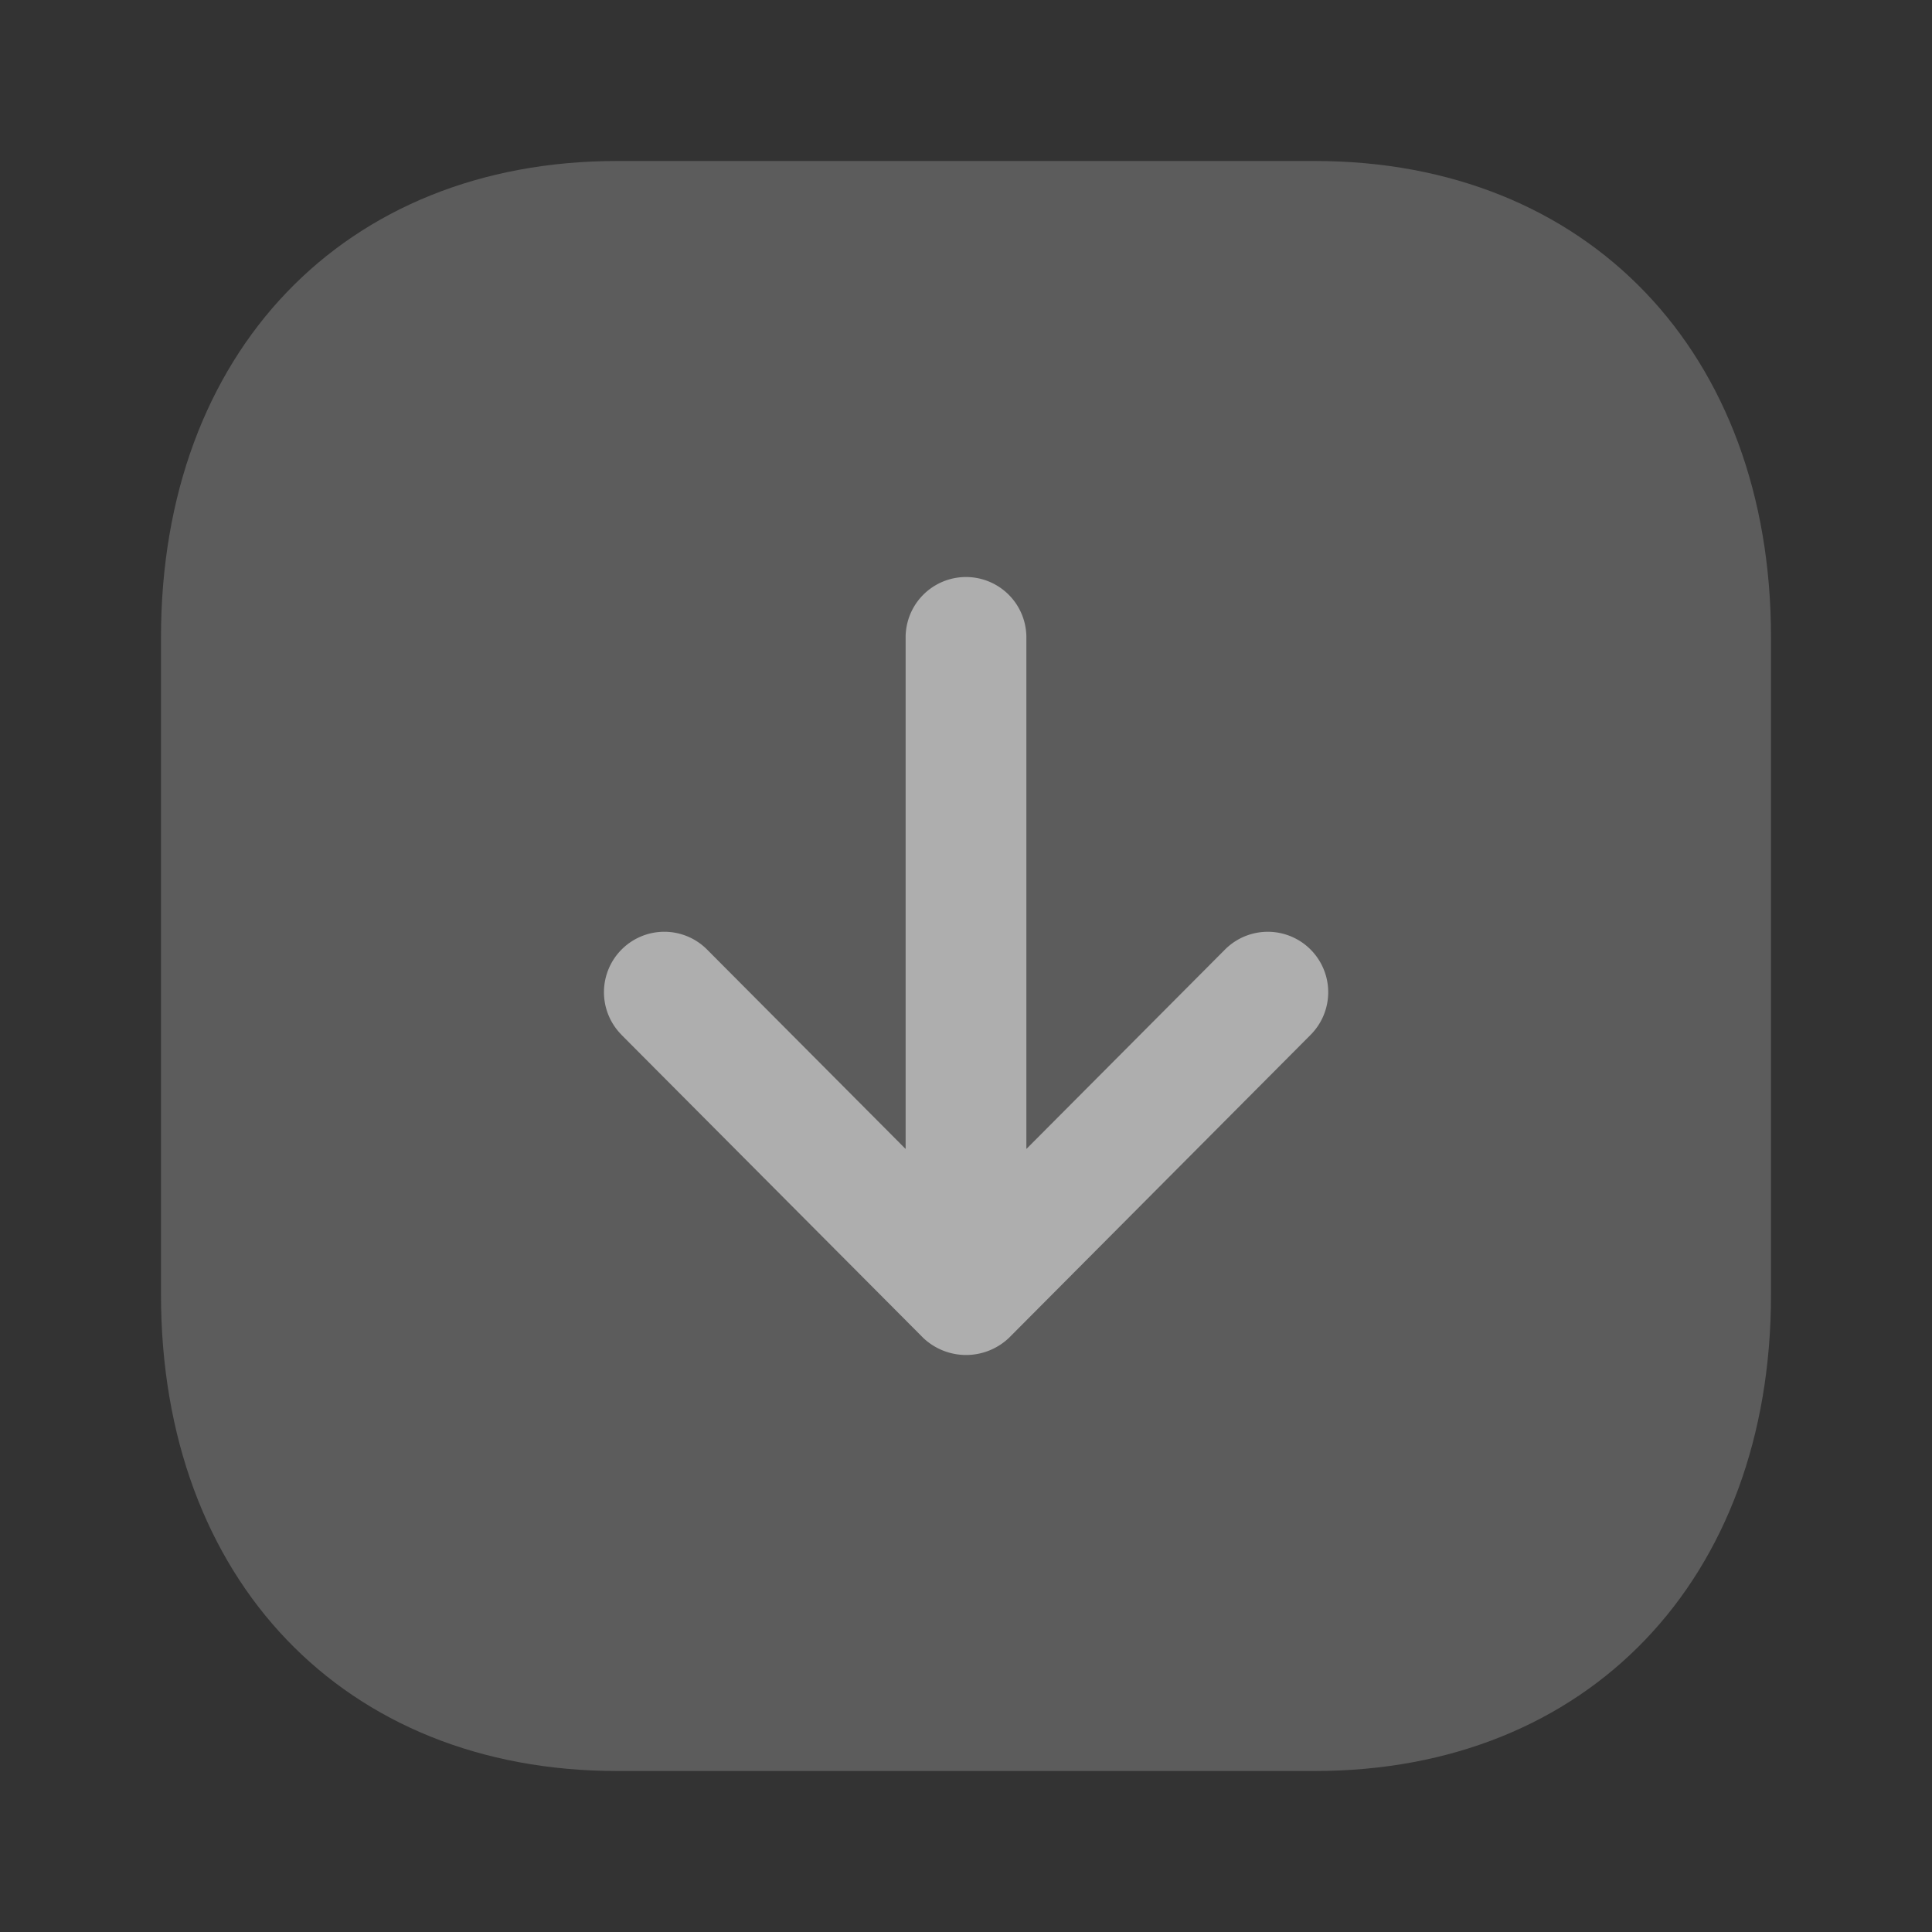
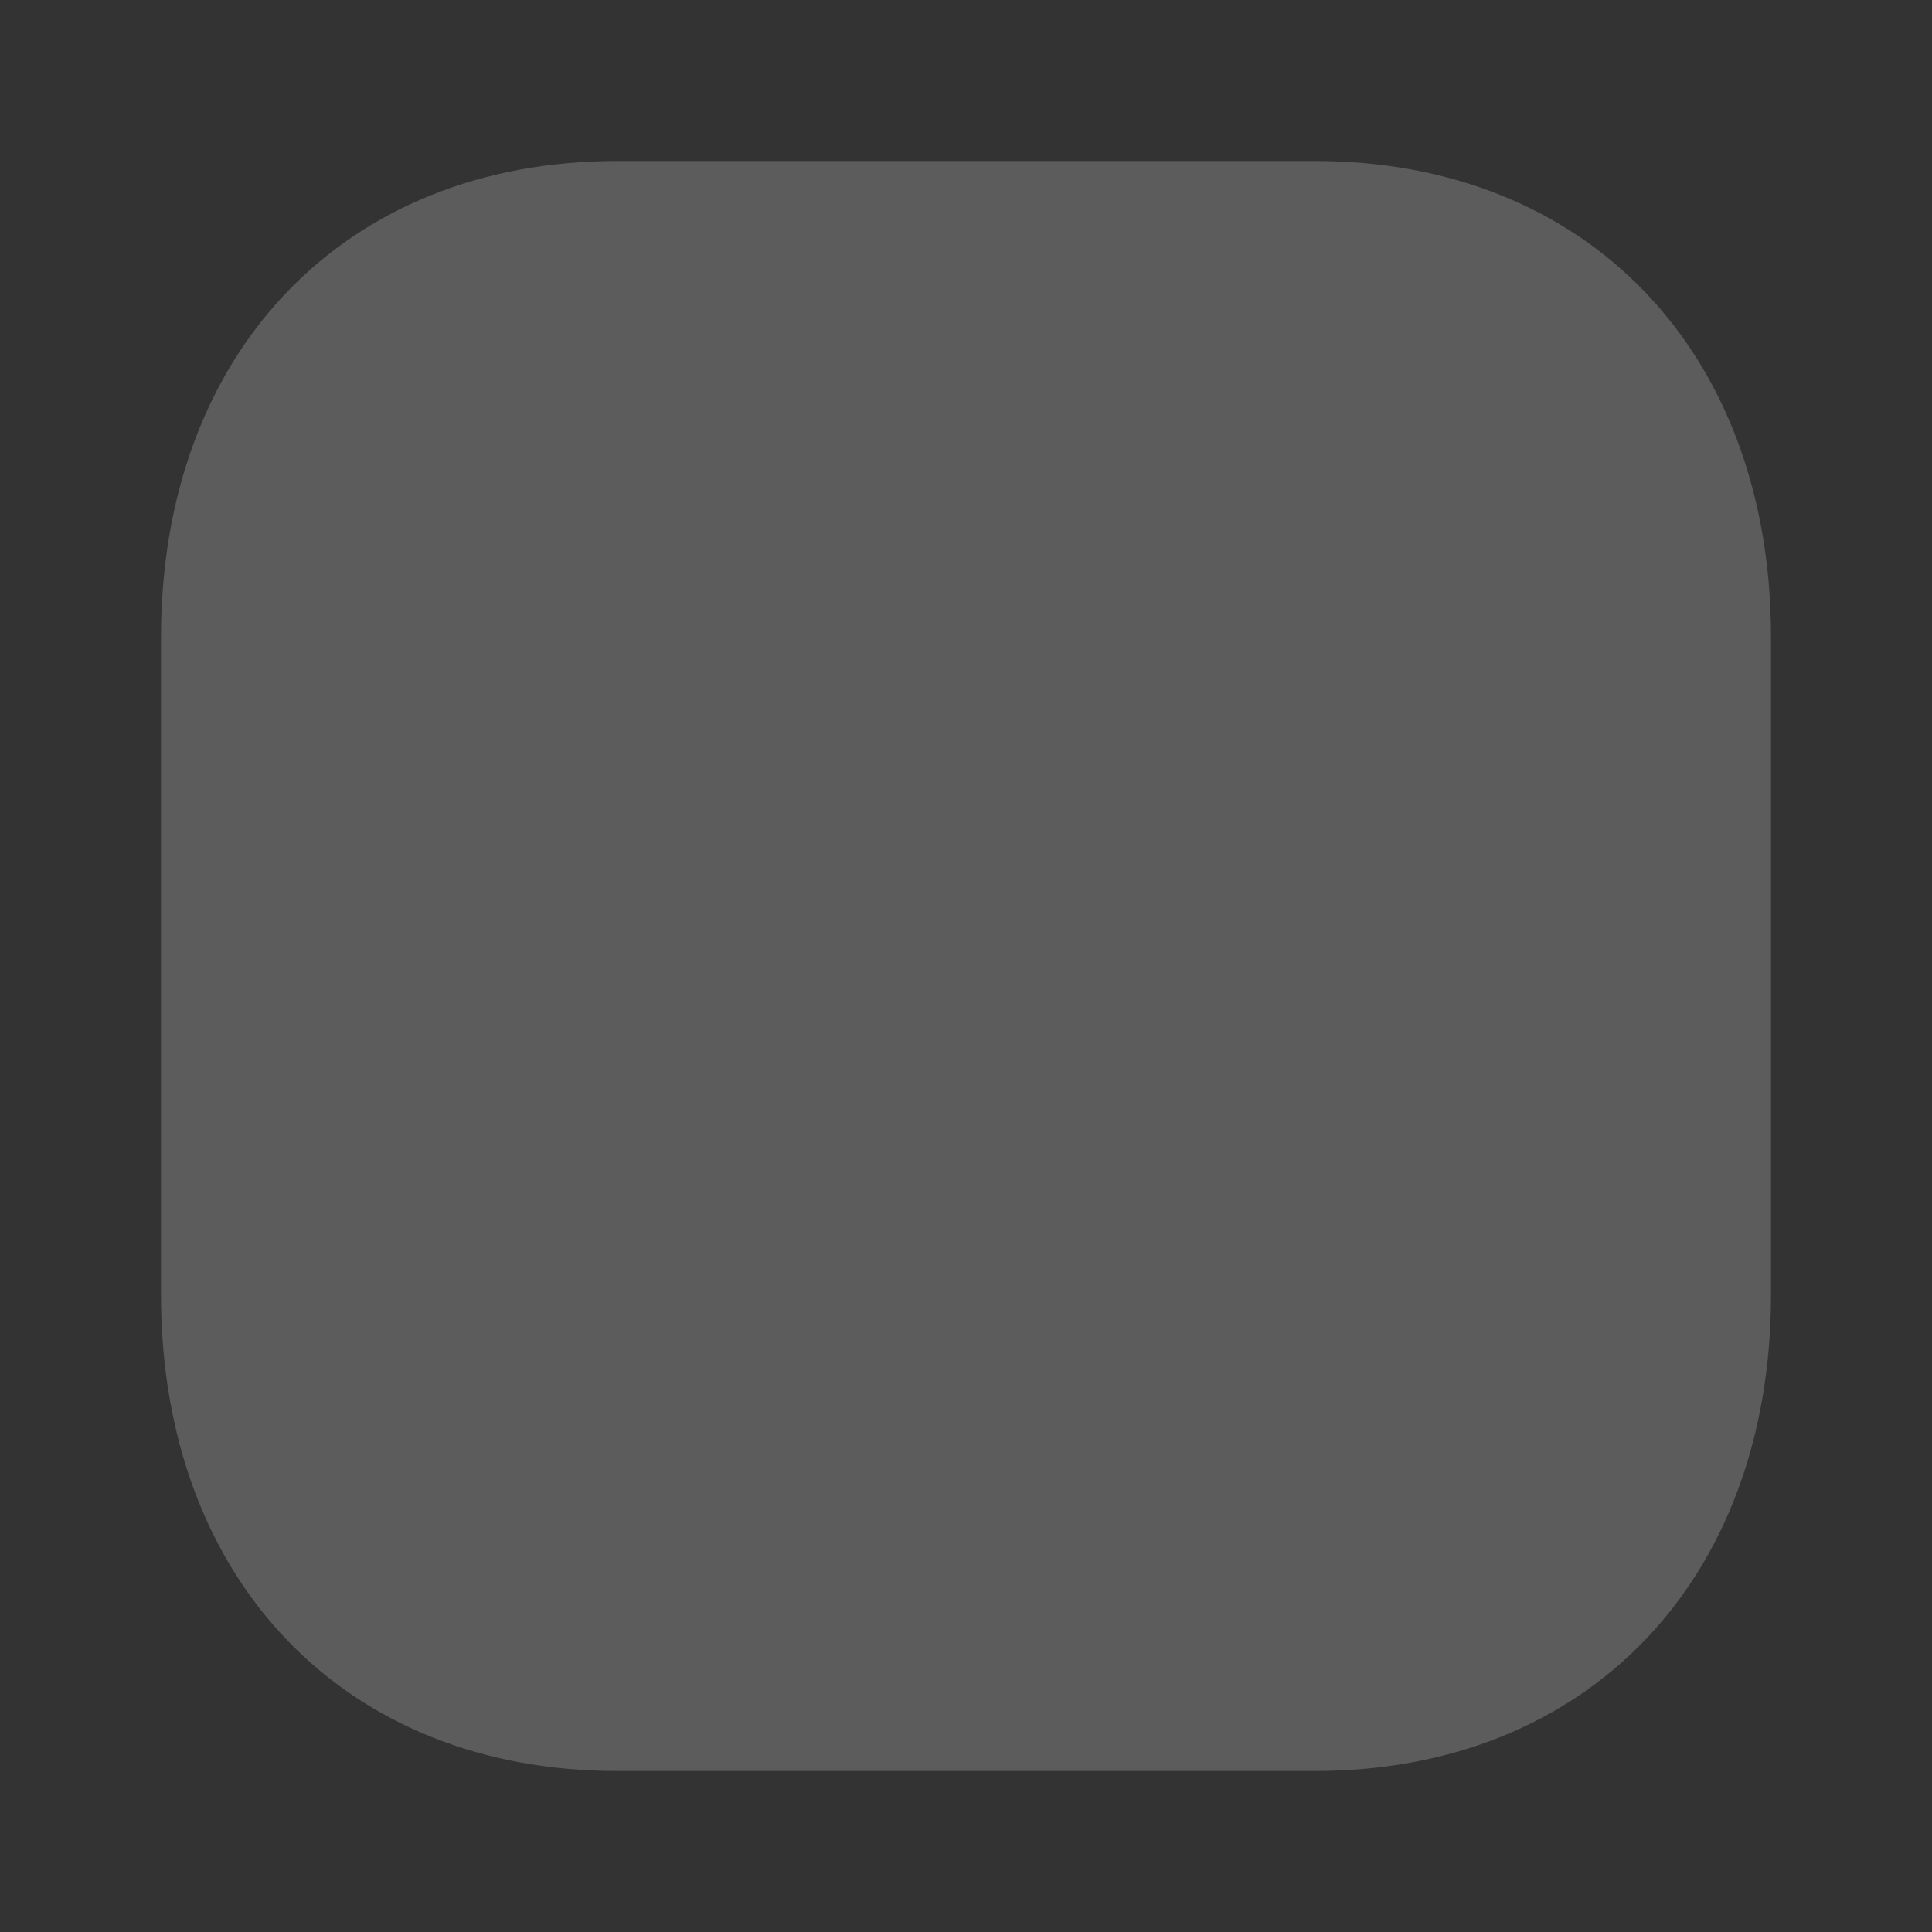
<svg xmlns="http://www.w3.org/2000/svg" width="24" height="24" fill="none">
  <rect width="100%" height="100%" fill="#333333" stroke="none" />
  <path opacity=".4" d="M2 7.916v8.168C2 19.623 4.276 22 7.665 22h8.67C19.724 22 22 19.623 22 16.084V7.916C22 4.378 19.723 2 16.334 2H7.665C4.276 2 2 4.378 2 7.916z" fill="#fff" fill-opacity=".5" />
-   <path d="M7.72 12.855l3.749 3.765a.773.773 0 001.064 0l3.748-3.765a.75.75 0 00-1.064-1.059l-2.467 2.477V7.918a.75.75 0 10-1.5 0v6.355l-2.466-2.477a.749.749 0 00-1.061-.002.751.751 0 00-.002 1.061z" fill="#fff" fill-opacity=".5" />
</svg>